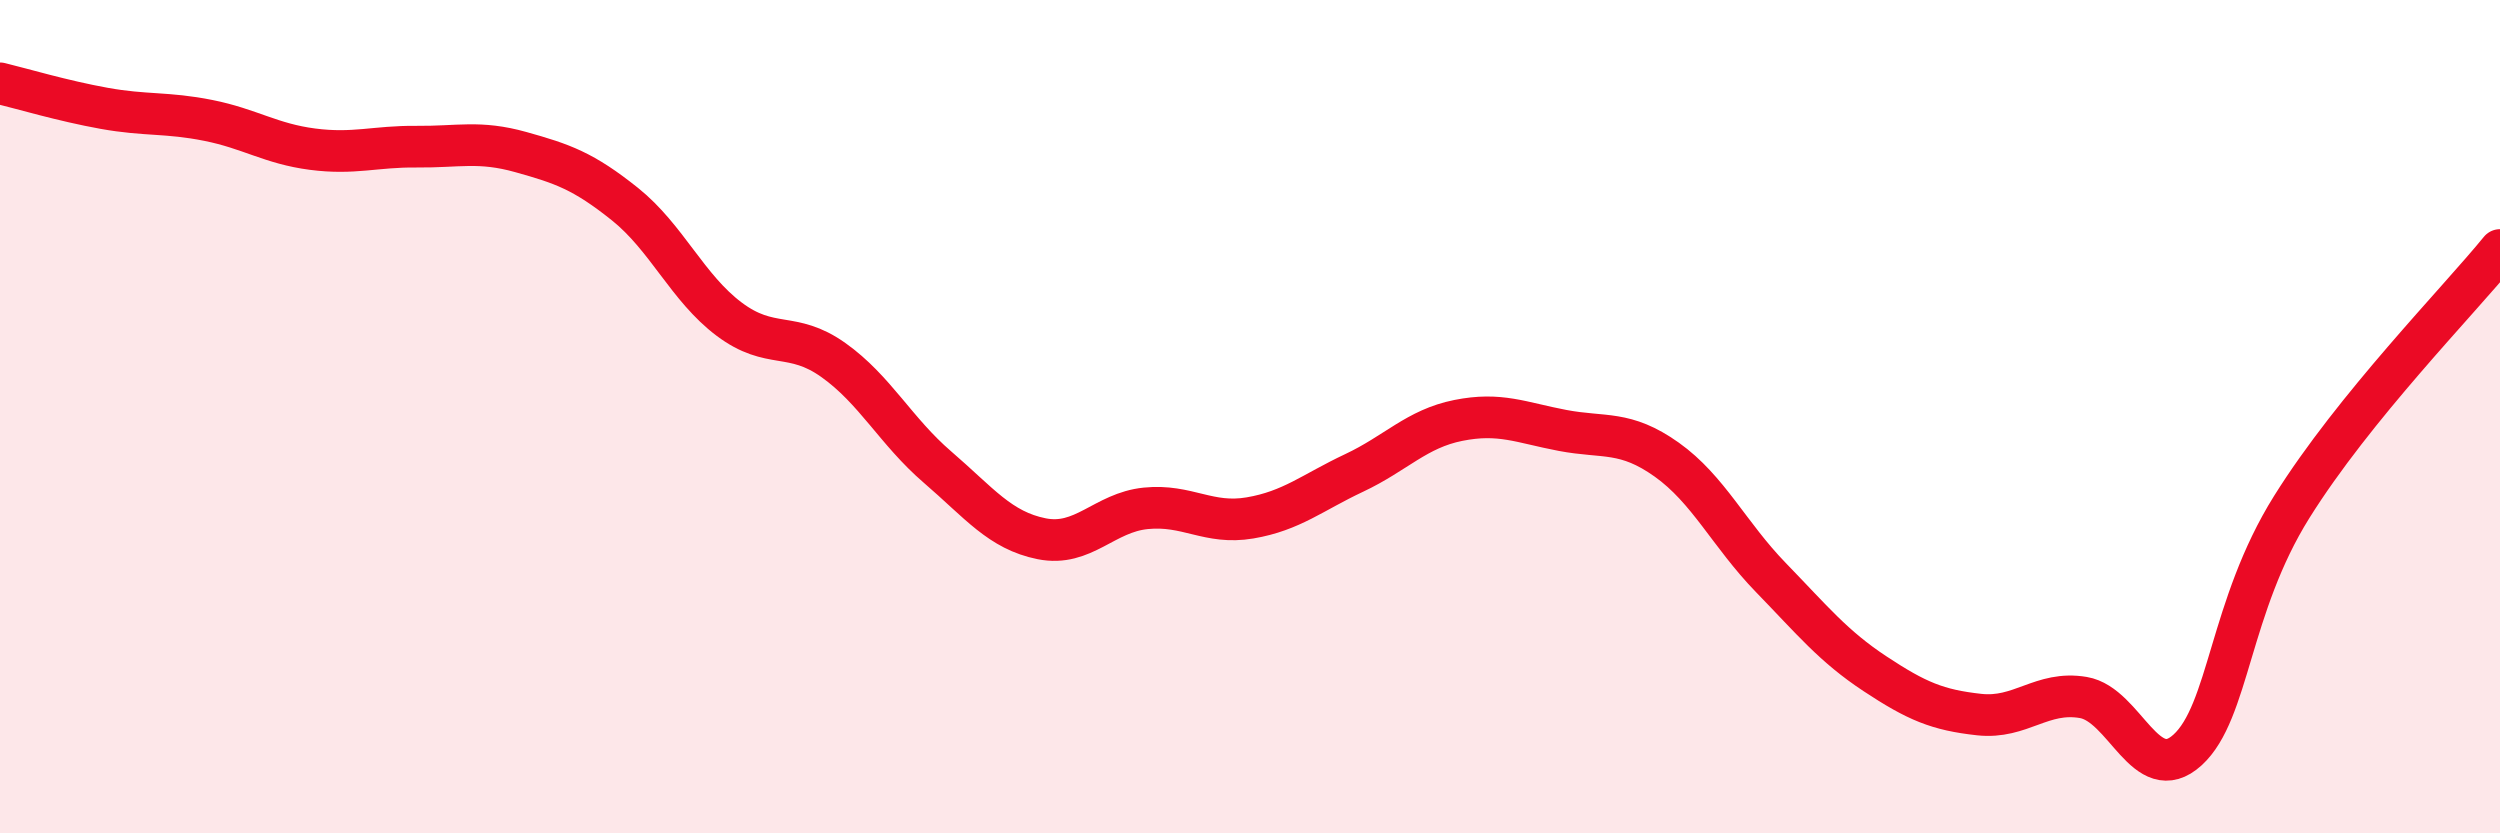
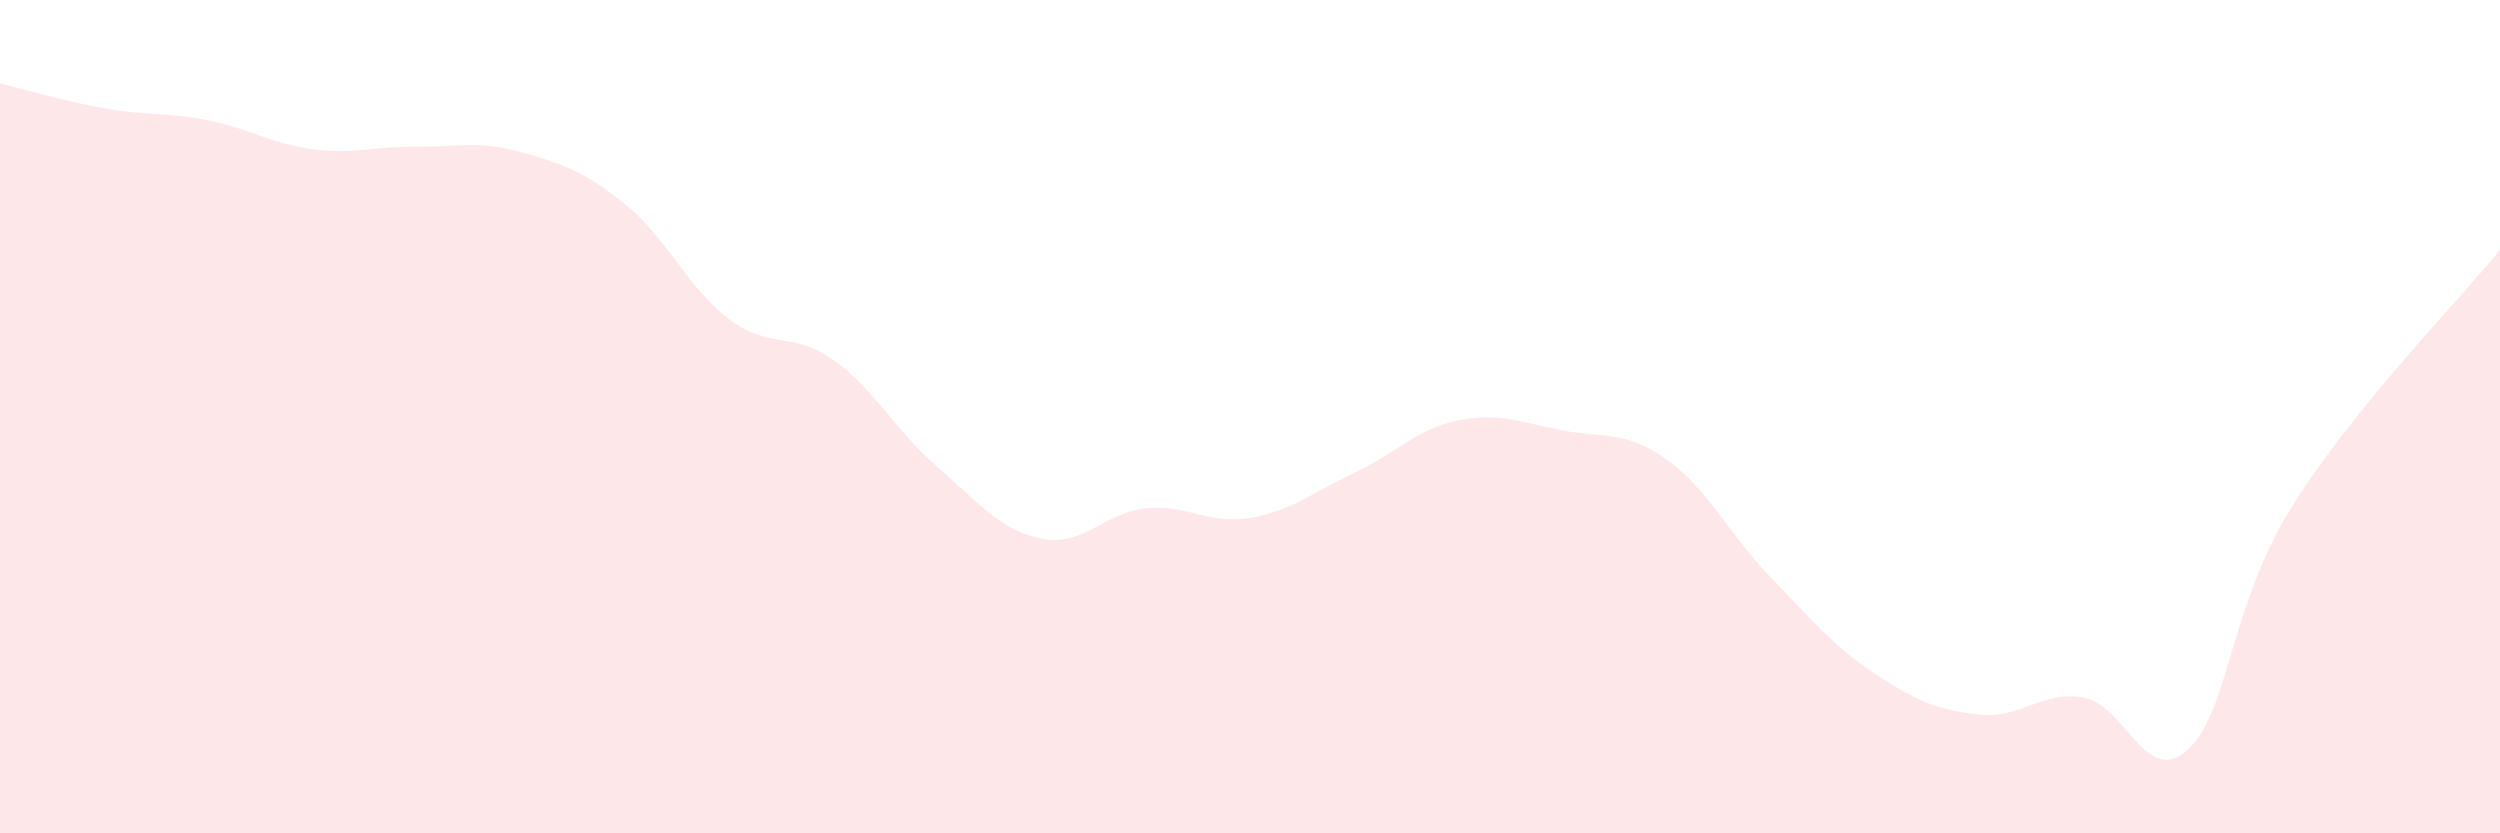
<svg xmlns="http://www.w3.org/2000/svg" width="60" height="20" viewBox="0 0 60 20">
  <path d="M 0,2 C 0.5,2.12 1.5,2.42 2.5,2.6 C 3.5,2.78 4,2.69 5,2.89 C 6,3.09 6.5,3.45 7.5,3.58 C 8.5,3.71 9,3.51 10,3.52 C 11,3.53 11.5,3.37 12.5,3.65 C 13.5,3.93 14,4.1 15,4.9 C 16,5.7 16.5,6.91 17.5,7.66 C 18.5,8.41 19,7.93 20,8.64 C 21,9.35 21.5,10.35 22.5,11.21 C 23.5,12.07 24,12.73 25,12.93 C 26,13.13 26.5,12.3 27.5,12.2 C 28.5,12.1 29,12.6 30,12.43 C 31,12.26 31.5,11.82 32.5,11.35 C 33.5,10.88 34,10.29 35,10.09 C 36,9.89 36.5,10.14 37.5,10.33 C 38.5,10.52 39,10.32 40,11.03 C 41,11.74 41.5,12.83 42.5,13.86 C 43.5,14.89 44,15.51 45,16.17 C 46,16.83 46.5,17.04 47.5,17.15 C 48.5,17.26 49,16.57 50,16.74 C 51,16.91 51.5,18.91 52.5,18 C 53.5,17.09 53.5,14.57 55,12.17 C 56.5,9.77 59,7.23 60,6L60 20L0 20Z" fill="#EB0A25" opacity="0.1" stroke-linecap="round" stroke-linejoin="round" />
-   <path d="M 0,2 C 0.5,2.12 1.5,2.42 2.5,2.6 C 3.5,2.78 4,2.69 5,2.89 C 6,3.09 6.5,3.45 7.5,3.58 C 8.5,3.71 9,3.51 10,3.52 C 11,3.53 11.5,3.37 12.5,3.65 C 13.5,3.93 14,4.1 15,4.9 C 16,5.7 16.5,6.91 17.5,7.66 C 18.5,8.41 19,7.93 20,8.64 C 21,9.35 21.5,10.35 22.5,11.21 C 23.5,12.07 24,12.73 25,12.93 C 26,13.13 26.5,12.3 27.5,12.2 C 28.5,12.1 29,12.6 30,12.43 C 31,12.26 31.5,11.82 32.5,11.35 C 33.5,10.88 34,10.29 35,10.09 C 36,9.89 36.5,10.14 37.5,10.33 C 38.5,10.52 39,10.32 40,11.03 C 41,11.74 41.5,12.83 42.5,13.86 C 43.5,14.89 44,15.51 45,16.17 C 46,16.83 46.5,17.04 47.5,17.15 C 48.5,17.26 49,16.57 50,16.74 C 51,16.91 51.5,18.91 52.5,18 C 53.5,17.09 53.5,14.57 55,12.17 C 56.5,9.77 59,7.23 60,6" stroke="#EB0A25" stroke-width="1" fill="none" stroke-linecap="round" stroke-linejoin="round" />
</svg>